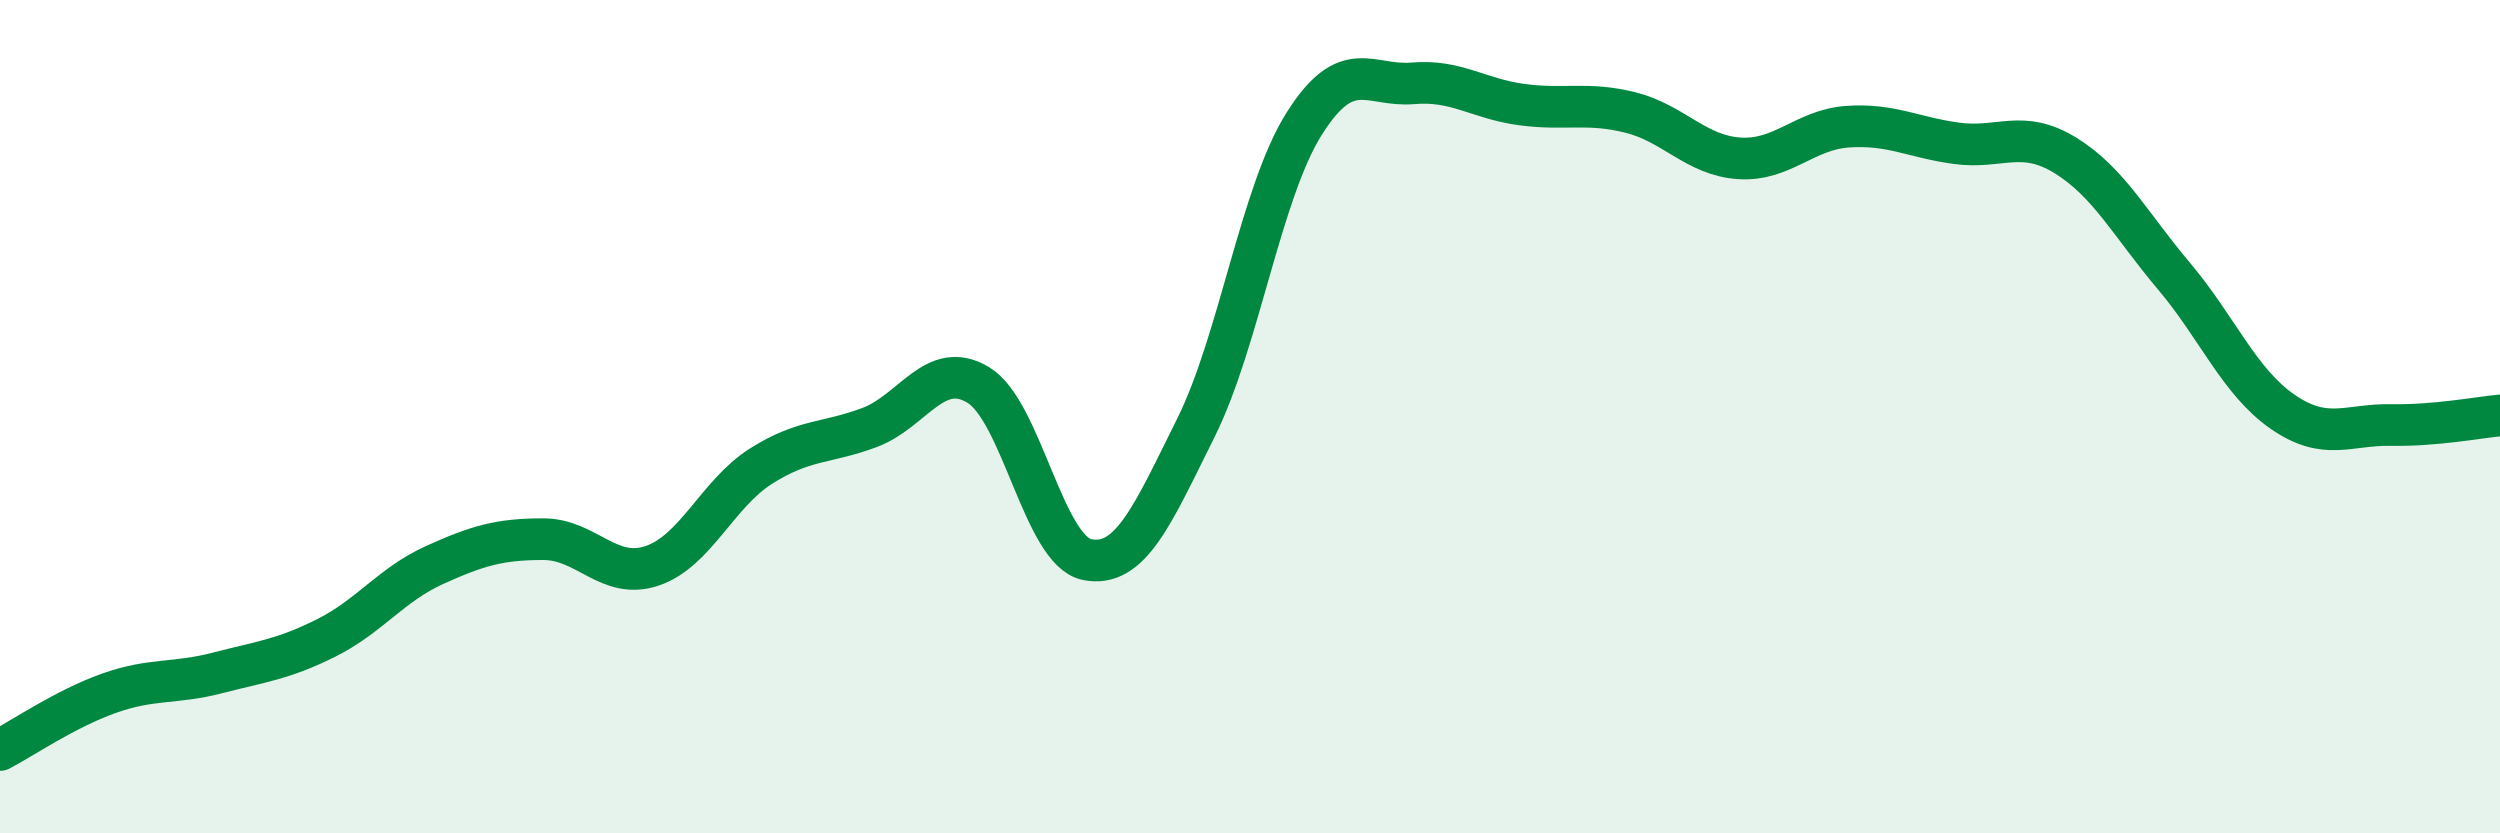
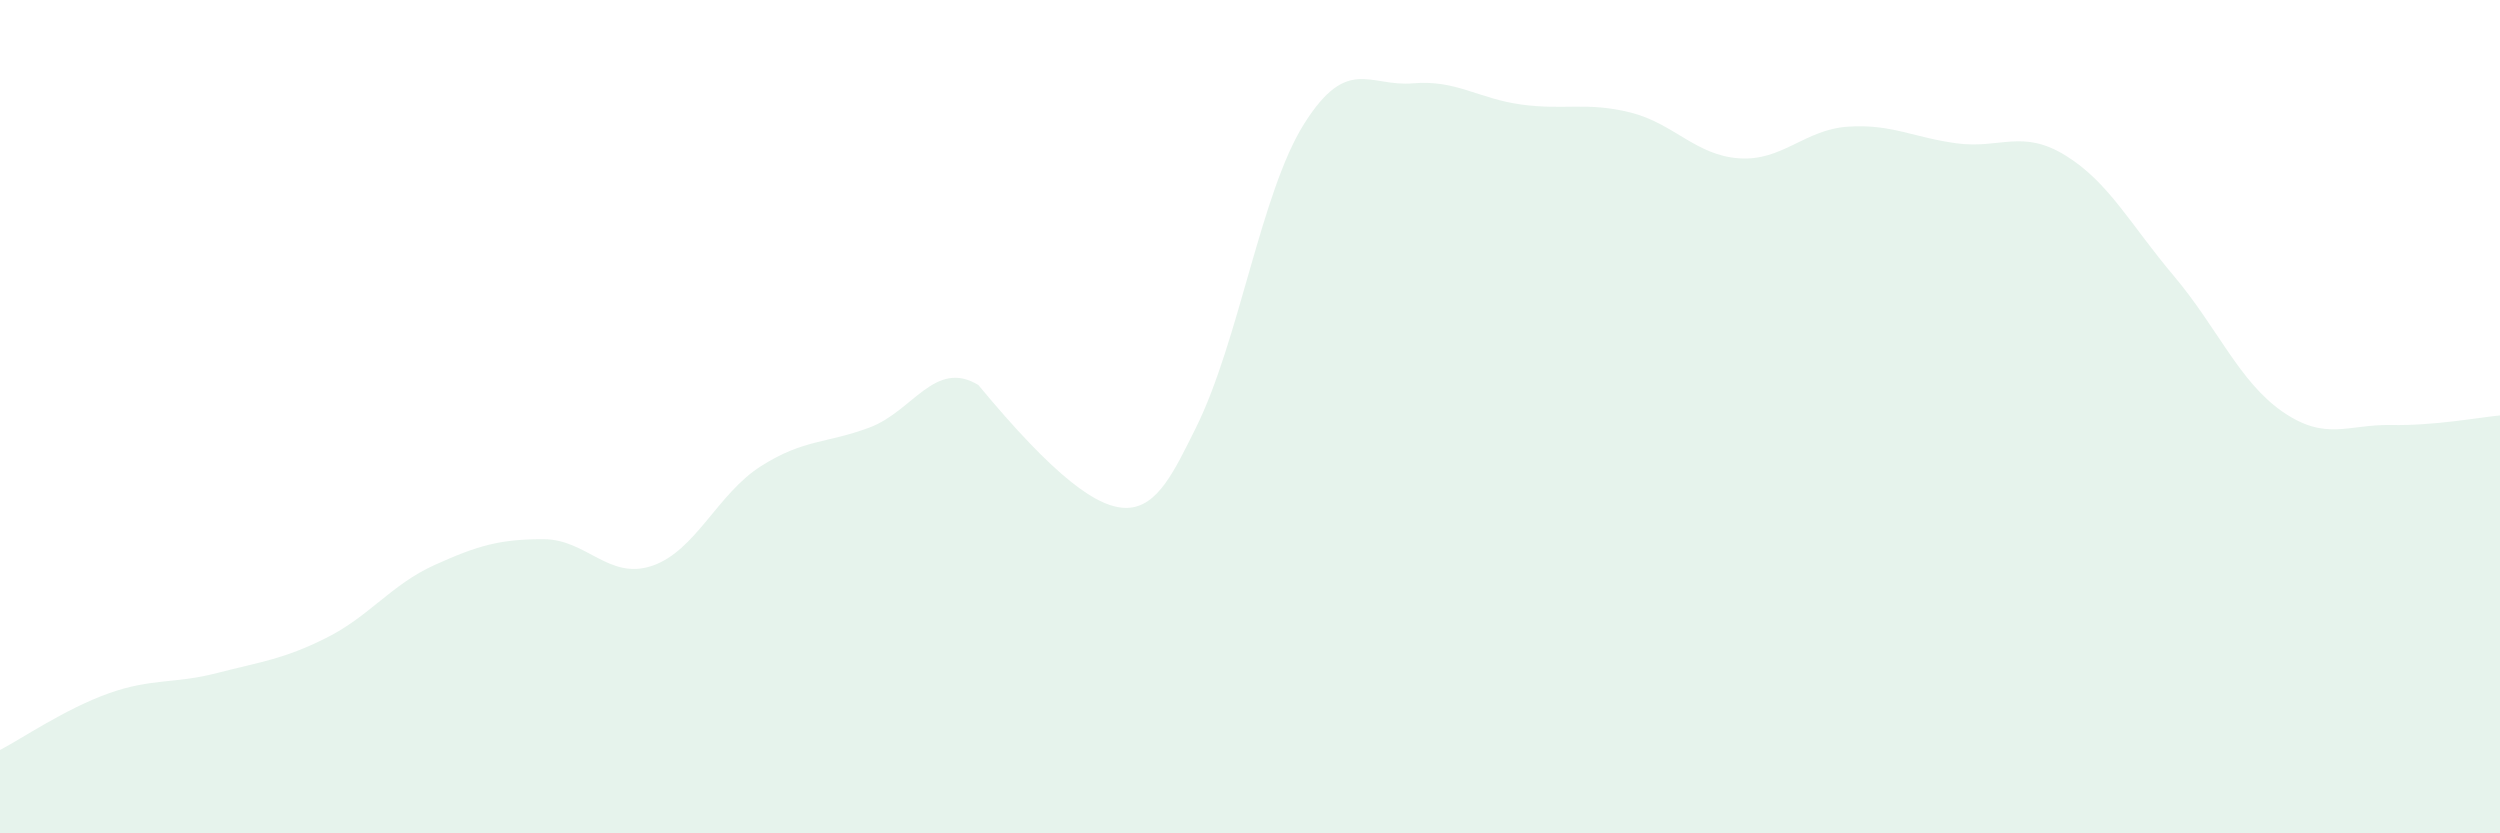
<svg xmlns="http://www.w3.org/2000/svg" width="60" height="20" viewBox="0 0 60 20">
-   <path d="M 0,18 C 0.52,17.73 1.57,17.01 2.61,16.64 C 3.65,16.27 4.18,16.42 5.22,16.15 C 6.26,15.88 6.79,15.83 7.83,15.31 C 8.87,14.79 9.39,14.03 10.43,13.56 C 11.47,13.09 12,12.94 13.04,12.94 C 14.08,12.94 14.61,13.93 15.65,13.58 C 16.69,13.23 17.22,11.85 18.26,11.19 C 19.3,10.53 19.83,10.65 20.87,10.26 C 21.91,9.87 22.44,8.61 23.48,9.24 C 24.52,9.87 25.05,13.22 26.09,13.43 C 27.13,13.64 27.66,12.36 28.7,10.27 C 29.74,8.18 30.26,4.62 31.3,2.97 C 32.34,1.32 32.87,2.09 33.91,2 C 34.95,1.91 35.48,2.37 36.52,2.51 C 37.56,2.65 38.09,2.44 39.13,2.7 C 40.17,2.96 40.7,3.73 41.74,3.8 C 42.78,3.87 43.31,3.11 44.35,3.04 C 45.39,2.97 45.92,3.3 46.96,3.44 C 48,3.58 48.53,3.09 49.57,3.73 C 50.61,4.37 51.13,5.39 52.17,6.62 C 53.21,7.85 53.74,9.16 54.78,9.88 C 55.82,10.6 56.35,10.18 57.39,10.2 C 58.43,10.22 59.48,10.02 60,9.97L60 20L0 20Z" fill="#008740" opacity="0.1" stroke-linecap="round" stroke-linejoin="round" />
-   <path d="M 0,18 C 0.52,17.73 1.57,17.01 2.61,16.64 C 3.65,16.27 4.18,16.42 5.22,16.15 C 6.26,15.88 6.79,15.83 7.83,15.31 C 8.87,14.79 9.39,14.03 10.43,13.56 C 11.47,13.09 12,12.94 13.04,12.94 C 14.08,12.94 14.61,13.93 15.65,13.58 C 16.69,13.23 17.22,11.85 18.26,11.19 C 19.3,10.53 19.83,10.65 20.87,10.26 C 21.91,9.87 22.44,8.61 23.48,9.24 C 24.52,9.87 25.05,13.22 26.09,13.43 C 27.13,13.64 27.66,12.36 28.7,10.27 C 29.74,8.18 30.26,4.62 31.3,2.97 C 32.34,1.32 32.87,2.09 33.91,2 C 34.95,1.91 35.48,2.37 36.52,2.51 C 37.56,2.65 38.09,2.44 39.13,2.7 C 40.17,2.96 40.7,3.73 41.74,3.8 C 42.78,3.87 43.31,3.11 44.35,3.04 C 45.39,2.97 45.92,3.3 46.96,3.44 C 48,3.58 48.53,3.09 49.57,3.73 C 50.61,4.37 51.13,5.39 52.17,6.62 C 53.21,7.85 53.74,9.16 54.78,9.88 C 55.82,10.6 56.35,10.18 57.39,10.2 C 58.43,10.22 59.48,10.02 60,9.97" stroke="#008740" stroke-width="1" fill="none" stroke-linecap="round" stroke-linejoin="round" />
+   <path d="M 0,18 C 0.52,17.73 1.57,17.01 2.61,16.64 C 3.65,16.27 4.18,16.42 5.22,16.15 C 6.26,15.88 6.79,15.83 7.83,15.31 C 8.87,14.79 9.39,14.03 10.43,13.56 C 11.47,13.09 12,12.94 13.04,12.94 C 14.08,12.94 14.61,13.93 15.65,13.58 C 16.69,13.23 17.22,11.85 18.26,11.19 C 19.3,10.53 19.83,10.65 20.87,10.26 C 21.91,9.87 22.44,8.61 23.48,9.24 C 27.13,13.64 27.66,12.36 28.7,10.27 C 29.74,8.18 30.26,4.62 31.3,2.97 C 32.34,1.32 32.87,2.09 33.91,2 C 34.95,1.91 35.48,2.37 36.52,2.51 C 37.56,2.65 38.09,2.44 39.13,2.7 C 40.17,2.96 40.7,3.73 41.74,3.8 C 42.78,3.87 43.31,3.11 44.35,3.04 C 45.39,2.97 45.92,3.3 46.96,3.44 C 48,3.58 48.53,3.09 49.57,3.73 C 50.61,4.37 51.13,5.39 52.17,6.62 C 53.21,7.85 53.74,9.16 54.78,9.88 C 55.82,10.6 56.35,10.18 57.39,10.2 C 58.43,10.22 59.48,10.02 60,9.97L60 20L0 20Z" fill="#008740" opacity="0.1" stroke-linecap="round" stroke-linejoin="round" />
</svg>